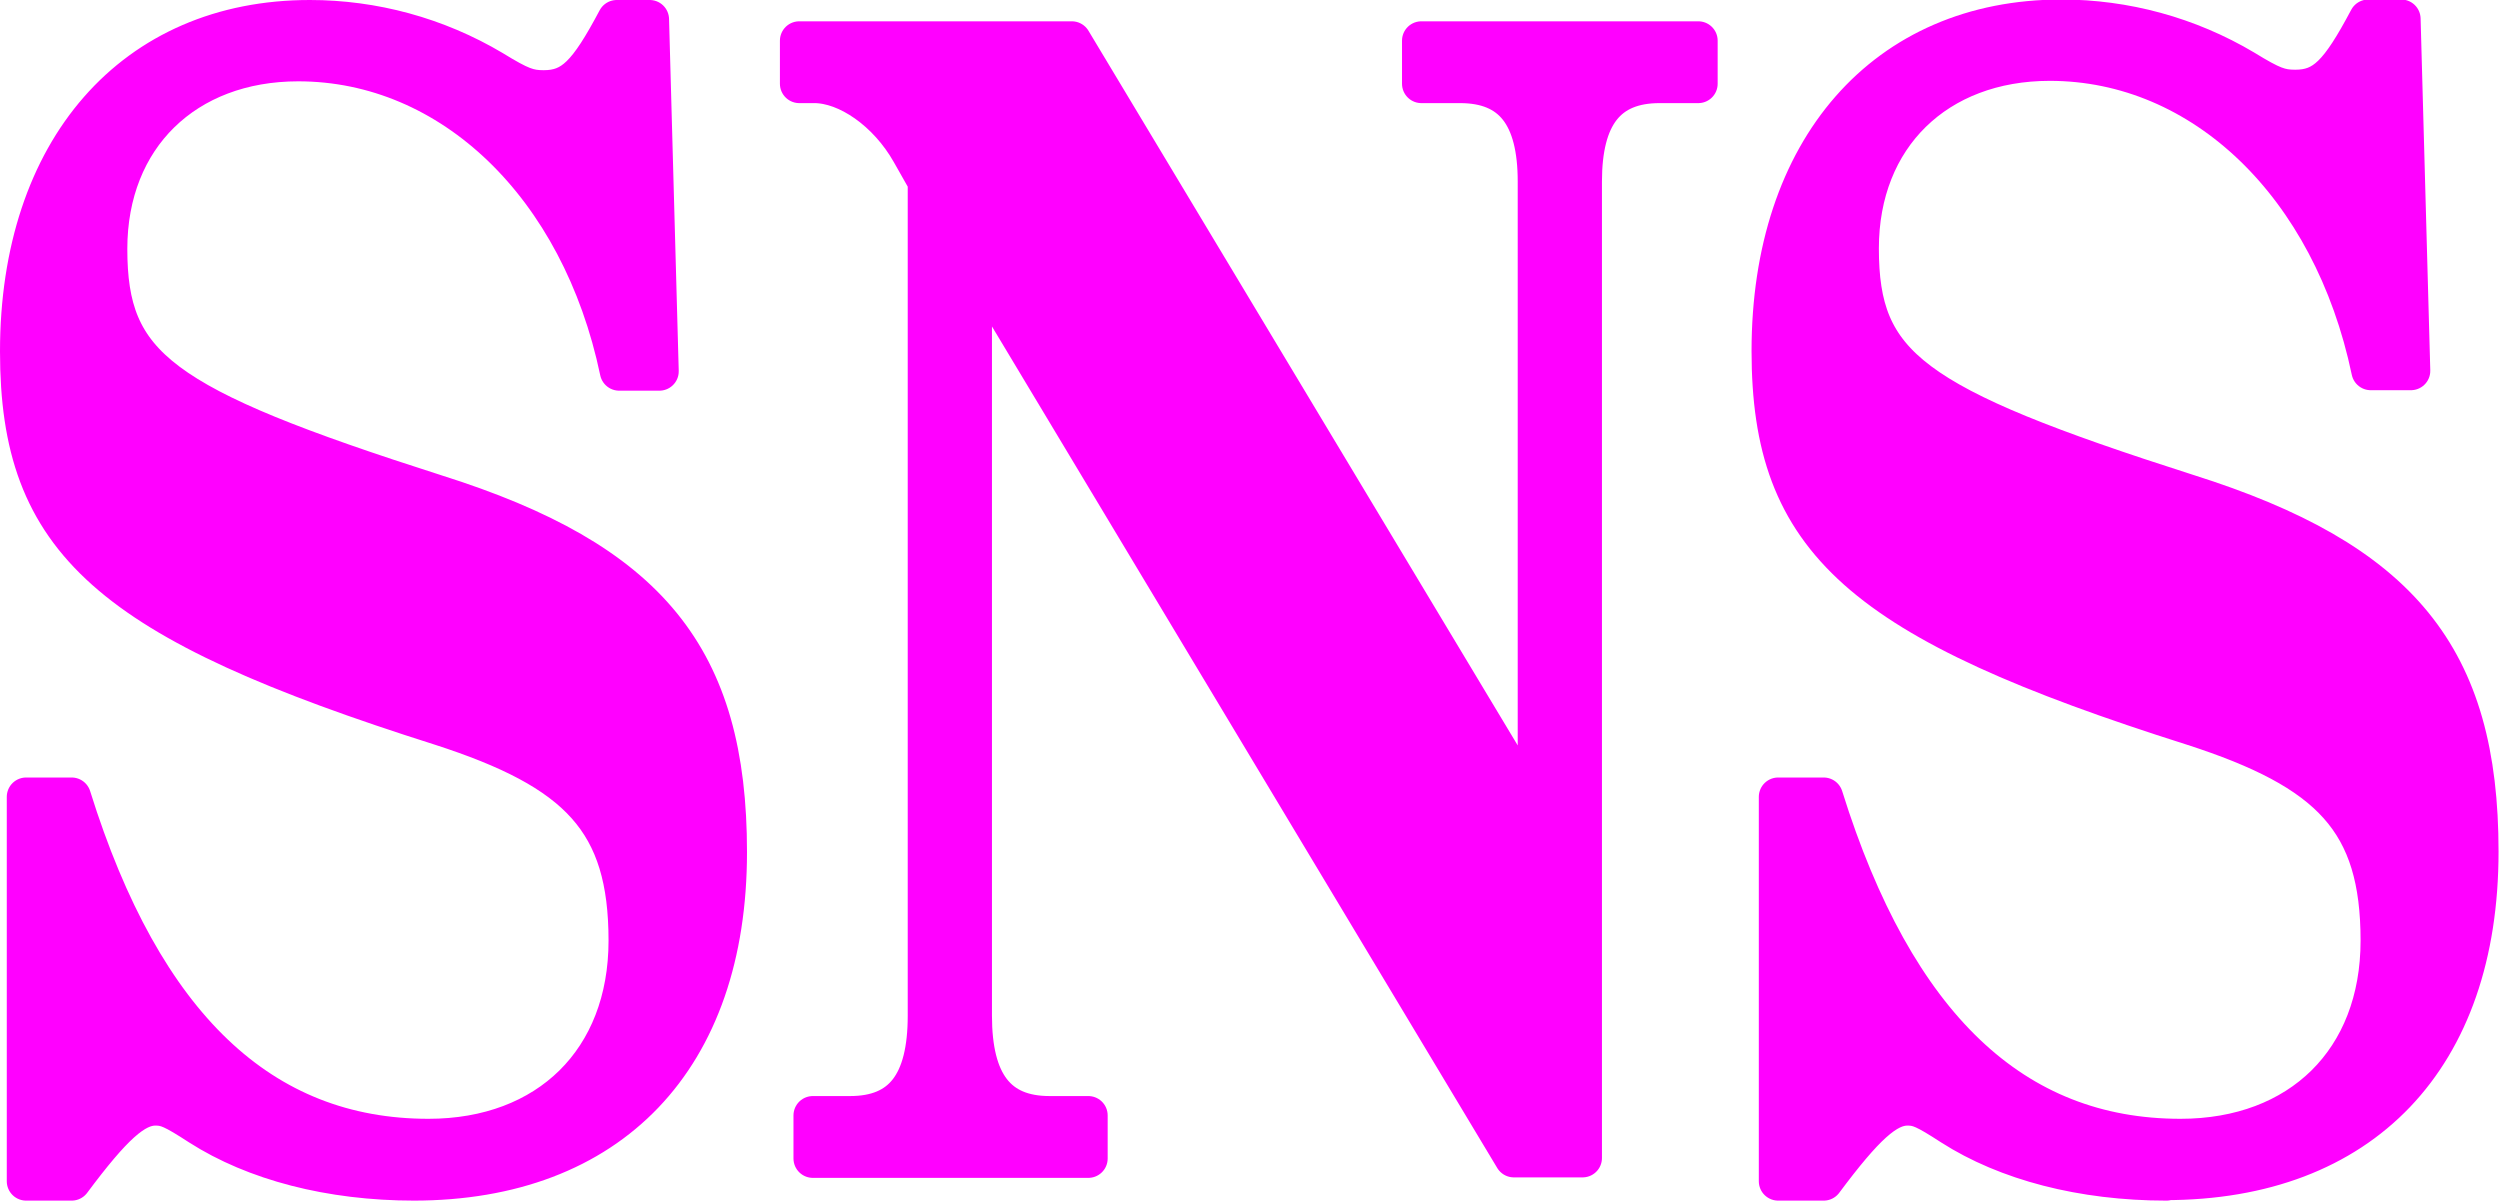
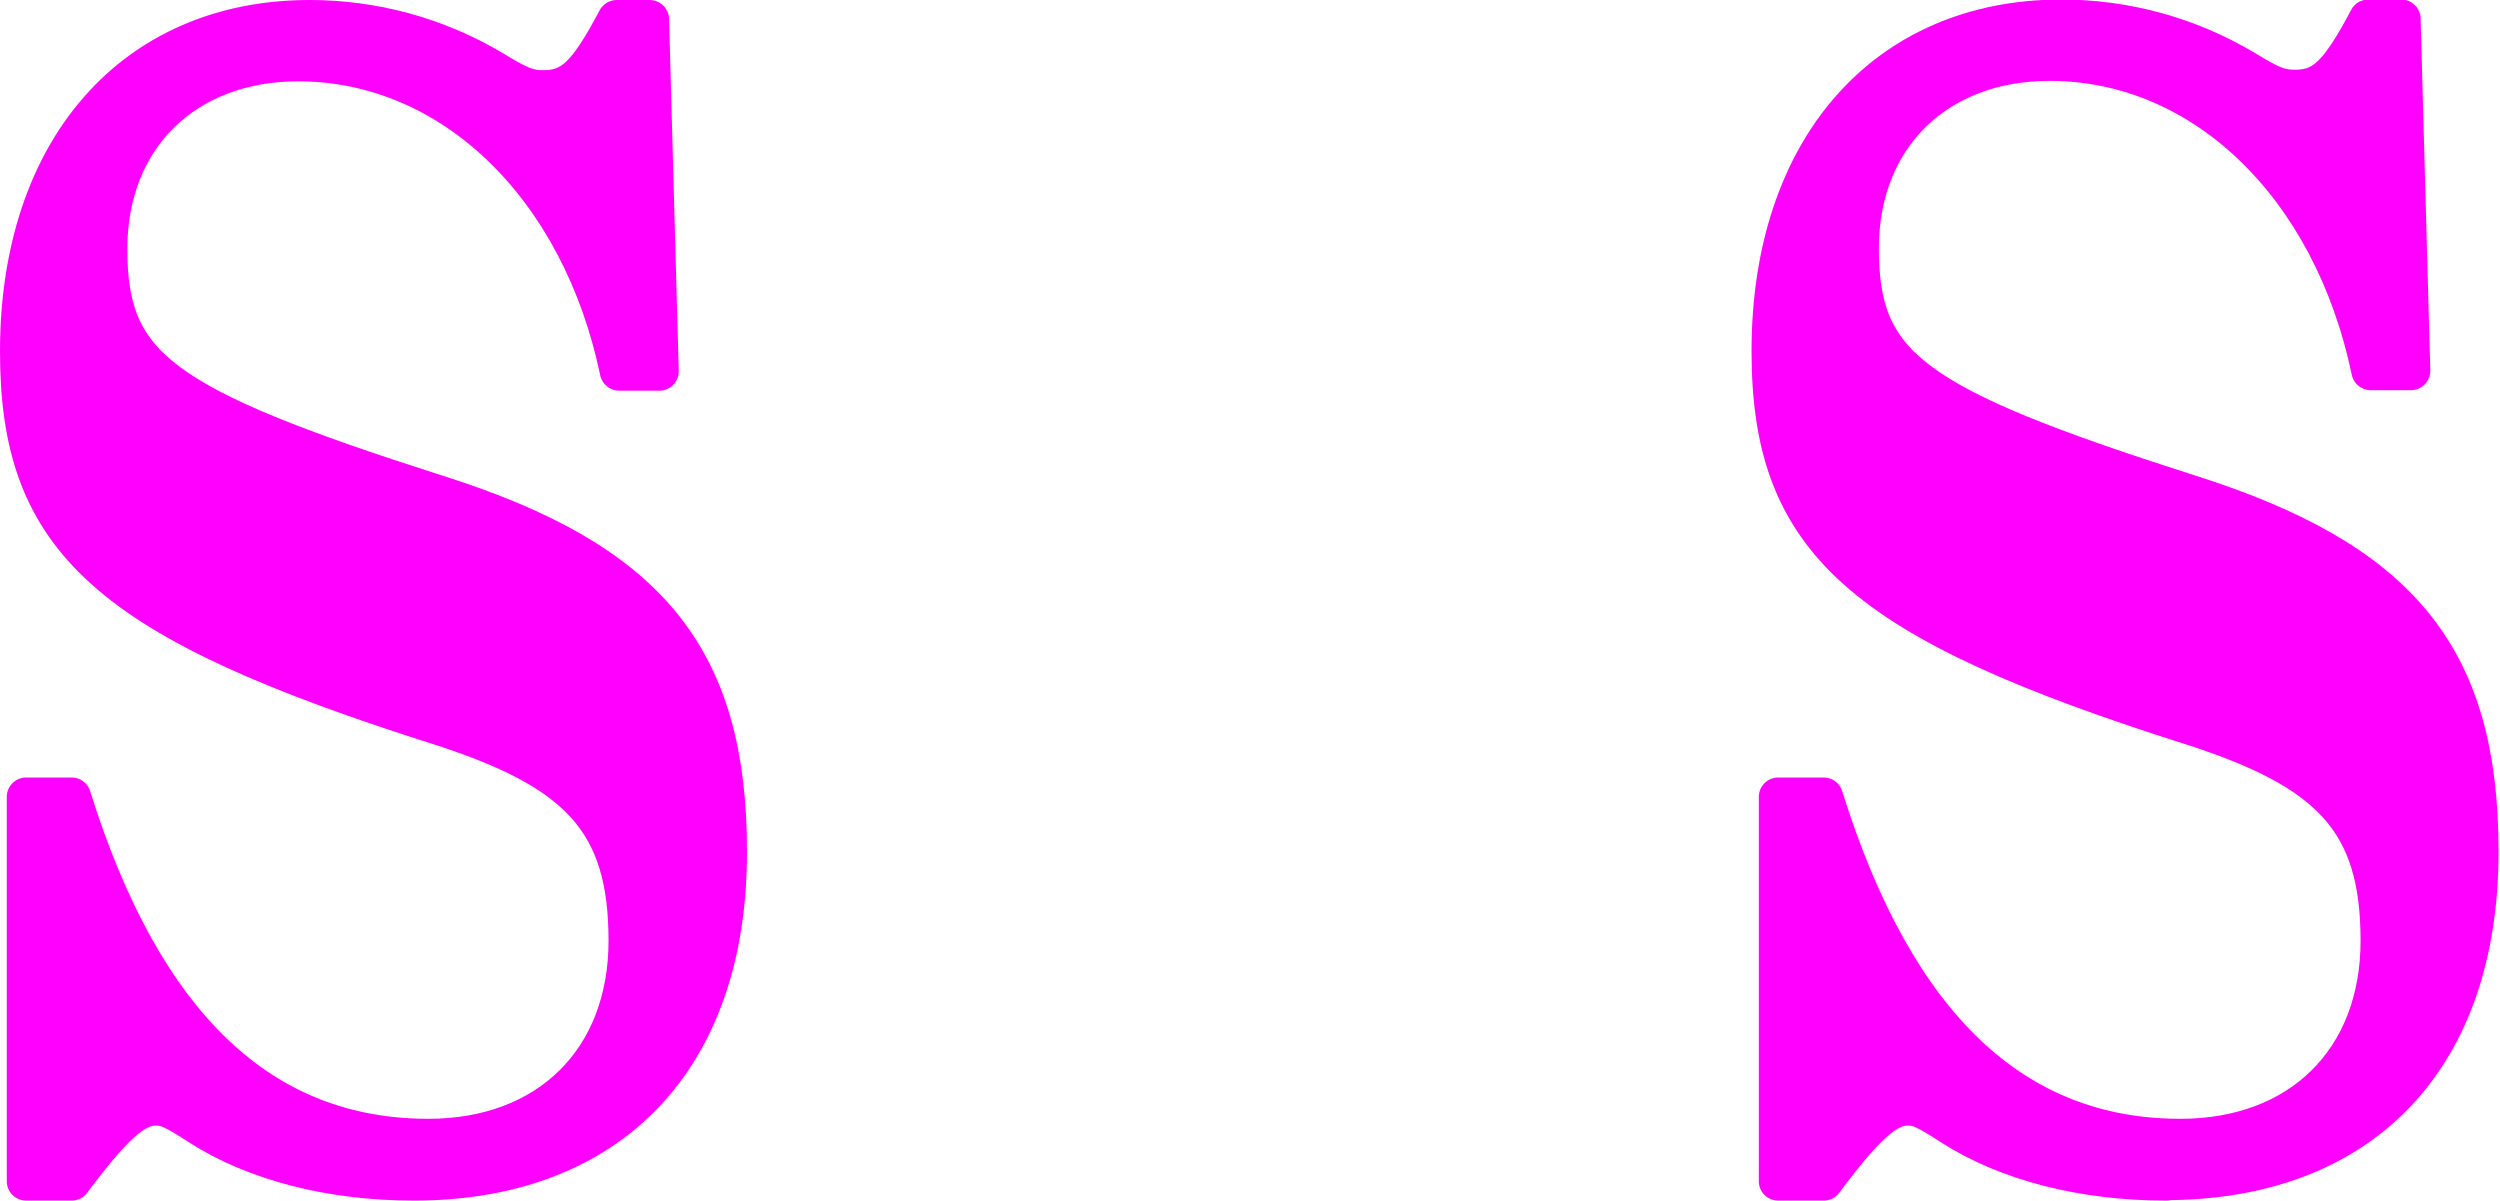
<svg xmlns="http://www.w3.org/2000/svg" id="_レイヤー_2" data-name="レイヤー 2" viewBox="0 0 51.64 24.8">
  <defs>
    <style>
      .cls-1 {
        fill: #f0f;
        stroke: #f0f;
        stroke-linejoin: round;
        stroke-width: .8px;
      }
    </style>
  </defs>
  <g id="_レイヤー_1-2" data-name="レイヤー 1">
    <g>
      <path class="cls-1" d="M8.56,24.4c-1.74,0-3.3-.41-4.44-1.14-.54-.35-.68-.41-.91-.41-.43,0-.88.41-1.73,1.55h-.94v-7.94h.94c1.48,4.74,3.93,7.05,7.37,7.05,2.47,0,4.12-1.61,4.12-4.08s-1.02-3.51-3.87-4.43C2.22,12.82.4,11.18.4,7.26.4,3.09,2.76.4,6.4.4c1.31,0,2.62.35,3.78,1.04.57.35.74.41,1.05.41.6,0,.91-.32,1.51-1.45h.68l.2,7.27h-.83c-.8-3.83-3.47-6.39-6.63-6.39-2.33,0-3.93,1.55-3.93,3.86,0,2.43,1.05,3.23,6.77,5.06,4.41,1.39,6.03,3.38,6.03,7.4,0,4.27-2.42,6.8-6.49,6.8Z" />
-       <path class="cls-1" d="M34.28,1.73c-1.08,0-1.59.66-1.59,2.02v20.17h-1.42L20.09,5.3v15.68c0,1.39.51,2.06,1.59,2.06h.8v.89h-5.69v-.89h.77c1.08,0,1.59-.66,1.59-2.06V3.75l-.34-.6c-.48-.85-1.31-1.42-1.99-1.42h-.31v-.89h5.63l9.61,16V3.75c0-1.36-.51-2.02-1.59-2.02h-.8v-.89h5.72v.89h-.8Z" />
      <path class="cls-1" d="M44.75,24.4c-1.74,0-3.3-.41-4.44-1.14-.54-.35-.68-.41-.91-.41-.43,0-.88.41-1.73,1.55h-.94v-7.94h.94c1.48,4.74,3.93,7.05,7.37,7.05,2.47,0,4.12-1.61,4.12-4.08s-1.02-3.51-3.87-4.43c-6.88-2.18-8.71-3.83-8.71-7.75,0-4.17,2.36-6.86,6-6.86,1.31,0,2.62.35,3.78,1.04.57.35.74.41,1.05.41.6,0,.91-.32,1.51-1.45h.68l.2,7.27h-.83c-.8-3.83-3.47-6.39-6.63-6.39-2.33,0-3.93,1.55-3.93,3.86,0,2.43,1.05,3.23,6.77,5.06,4.41,1.39,6.03,3.38,6.03,7.4,0,4.27-2.42,6.8-6.49,6.8Z" />
    </g>
  </g>
</svg>